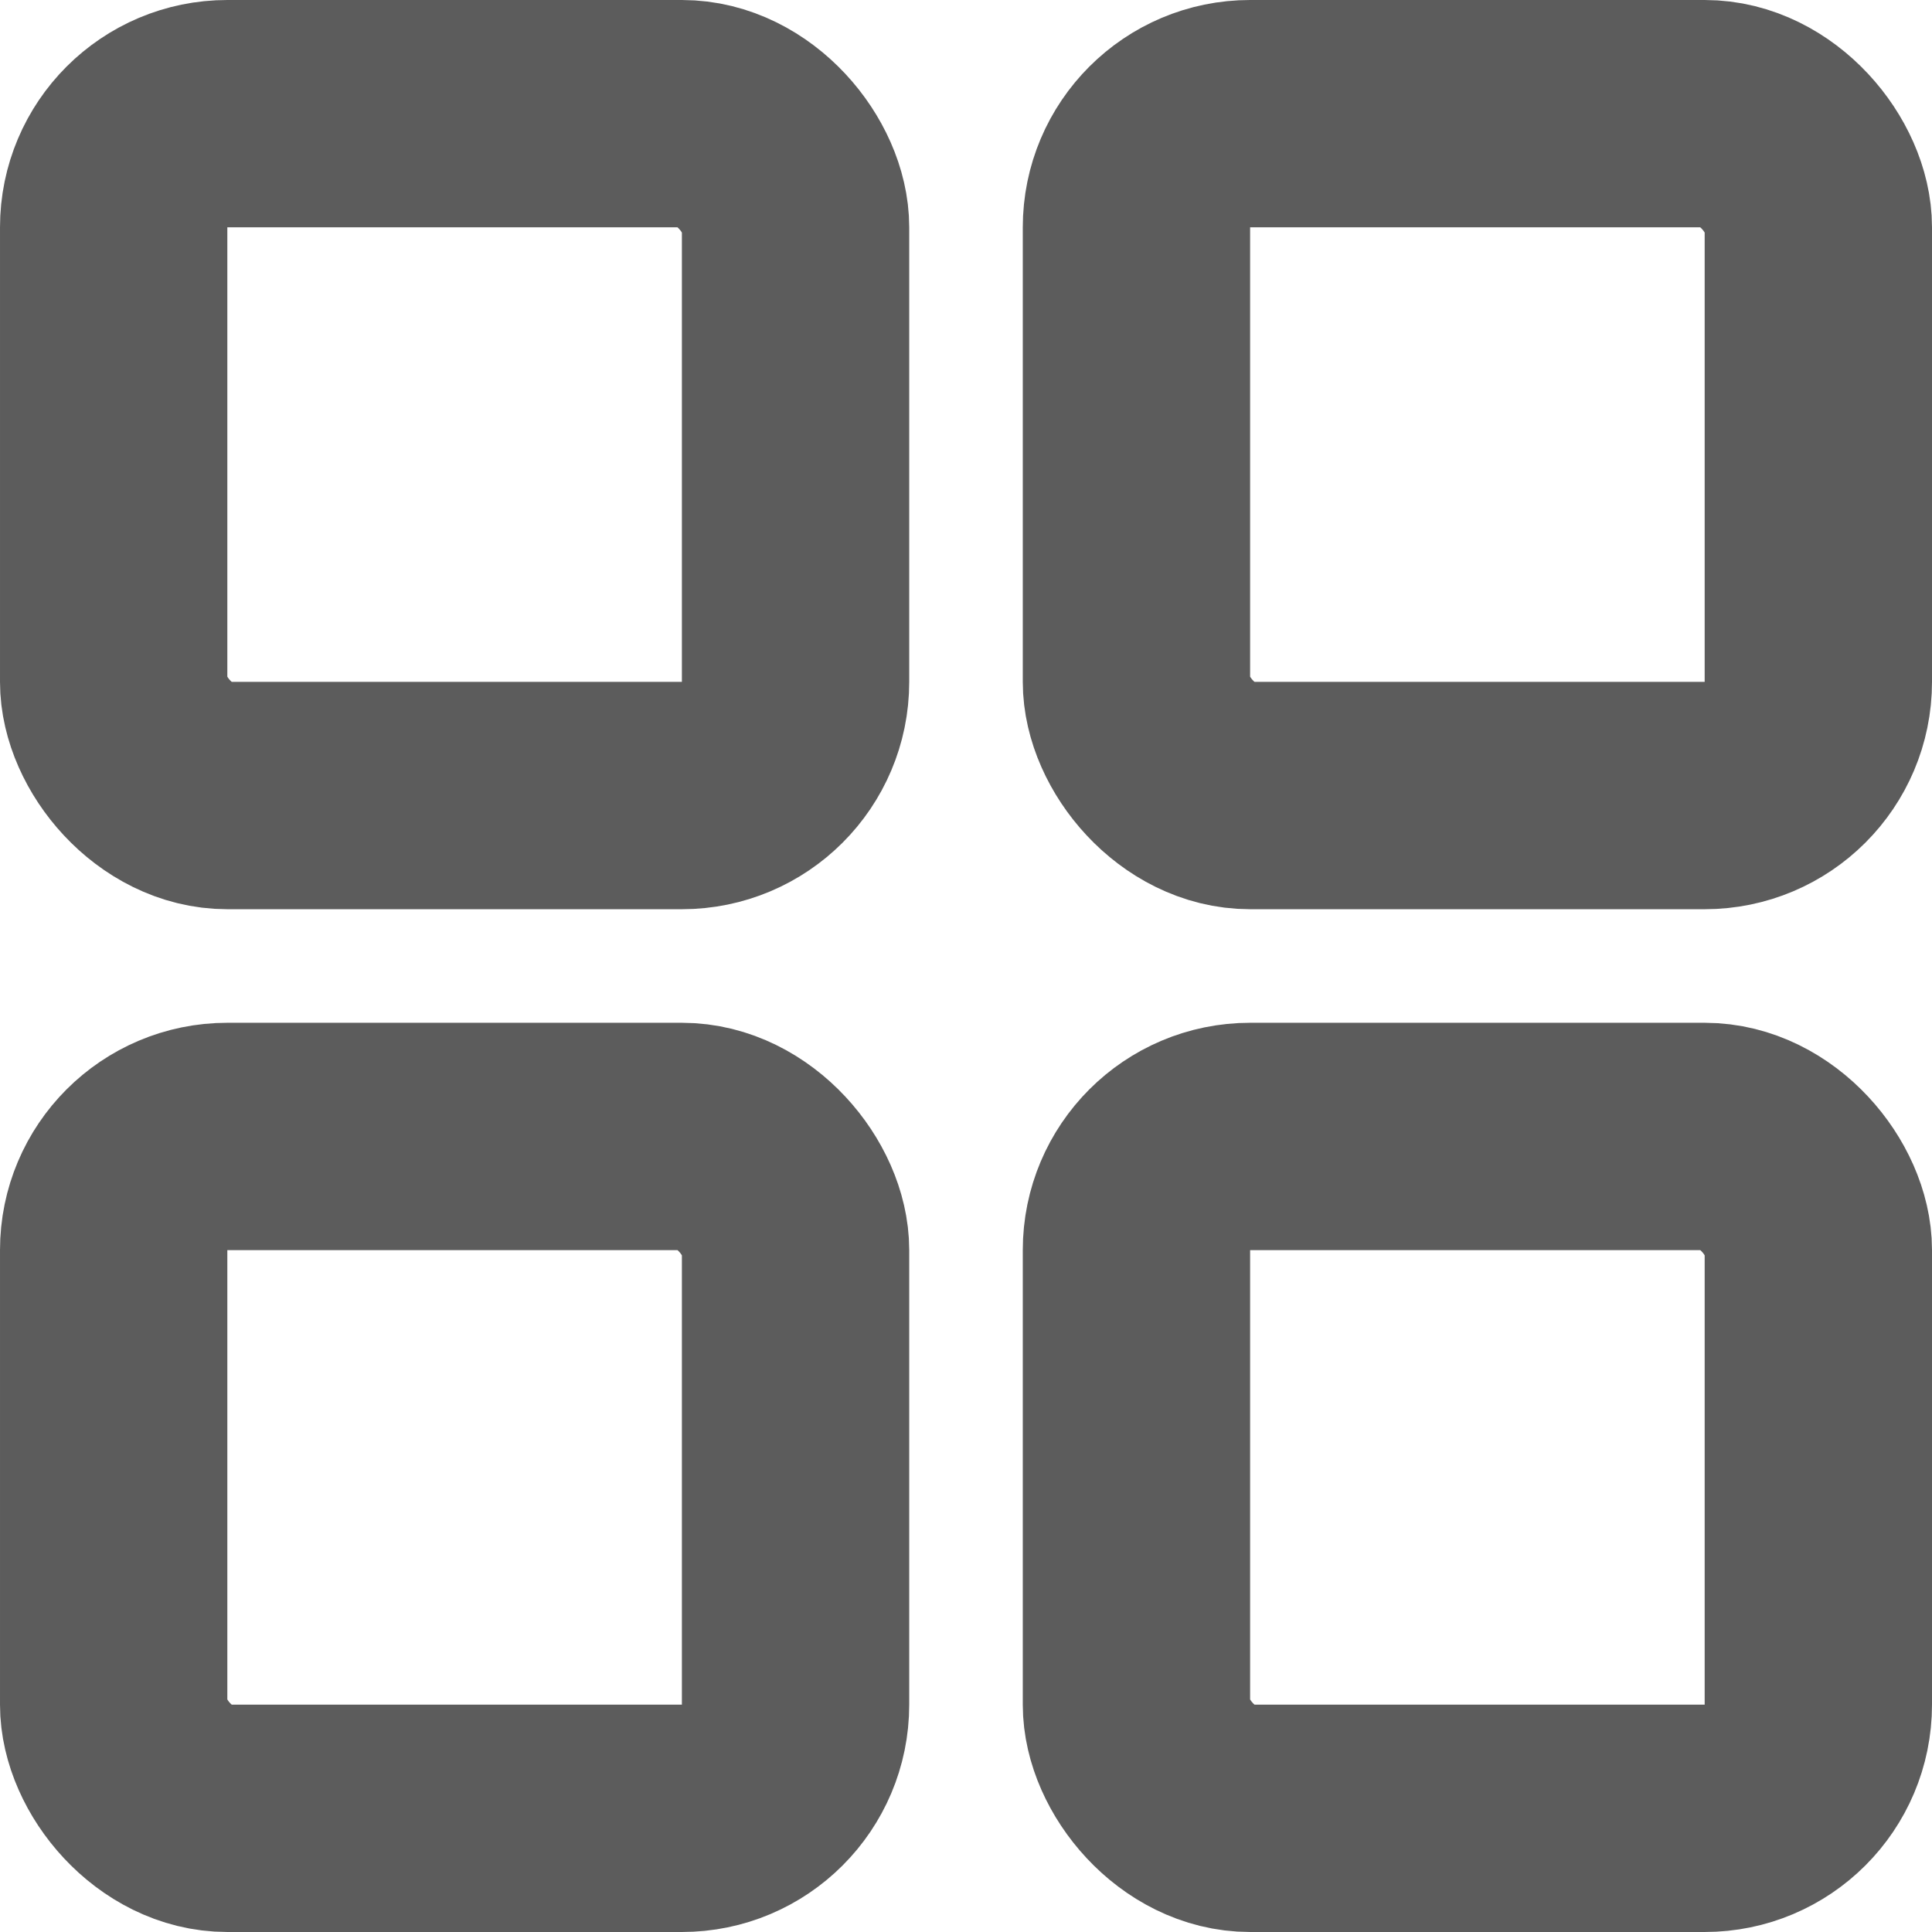
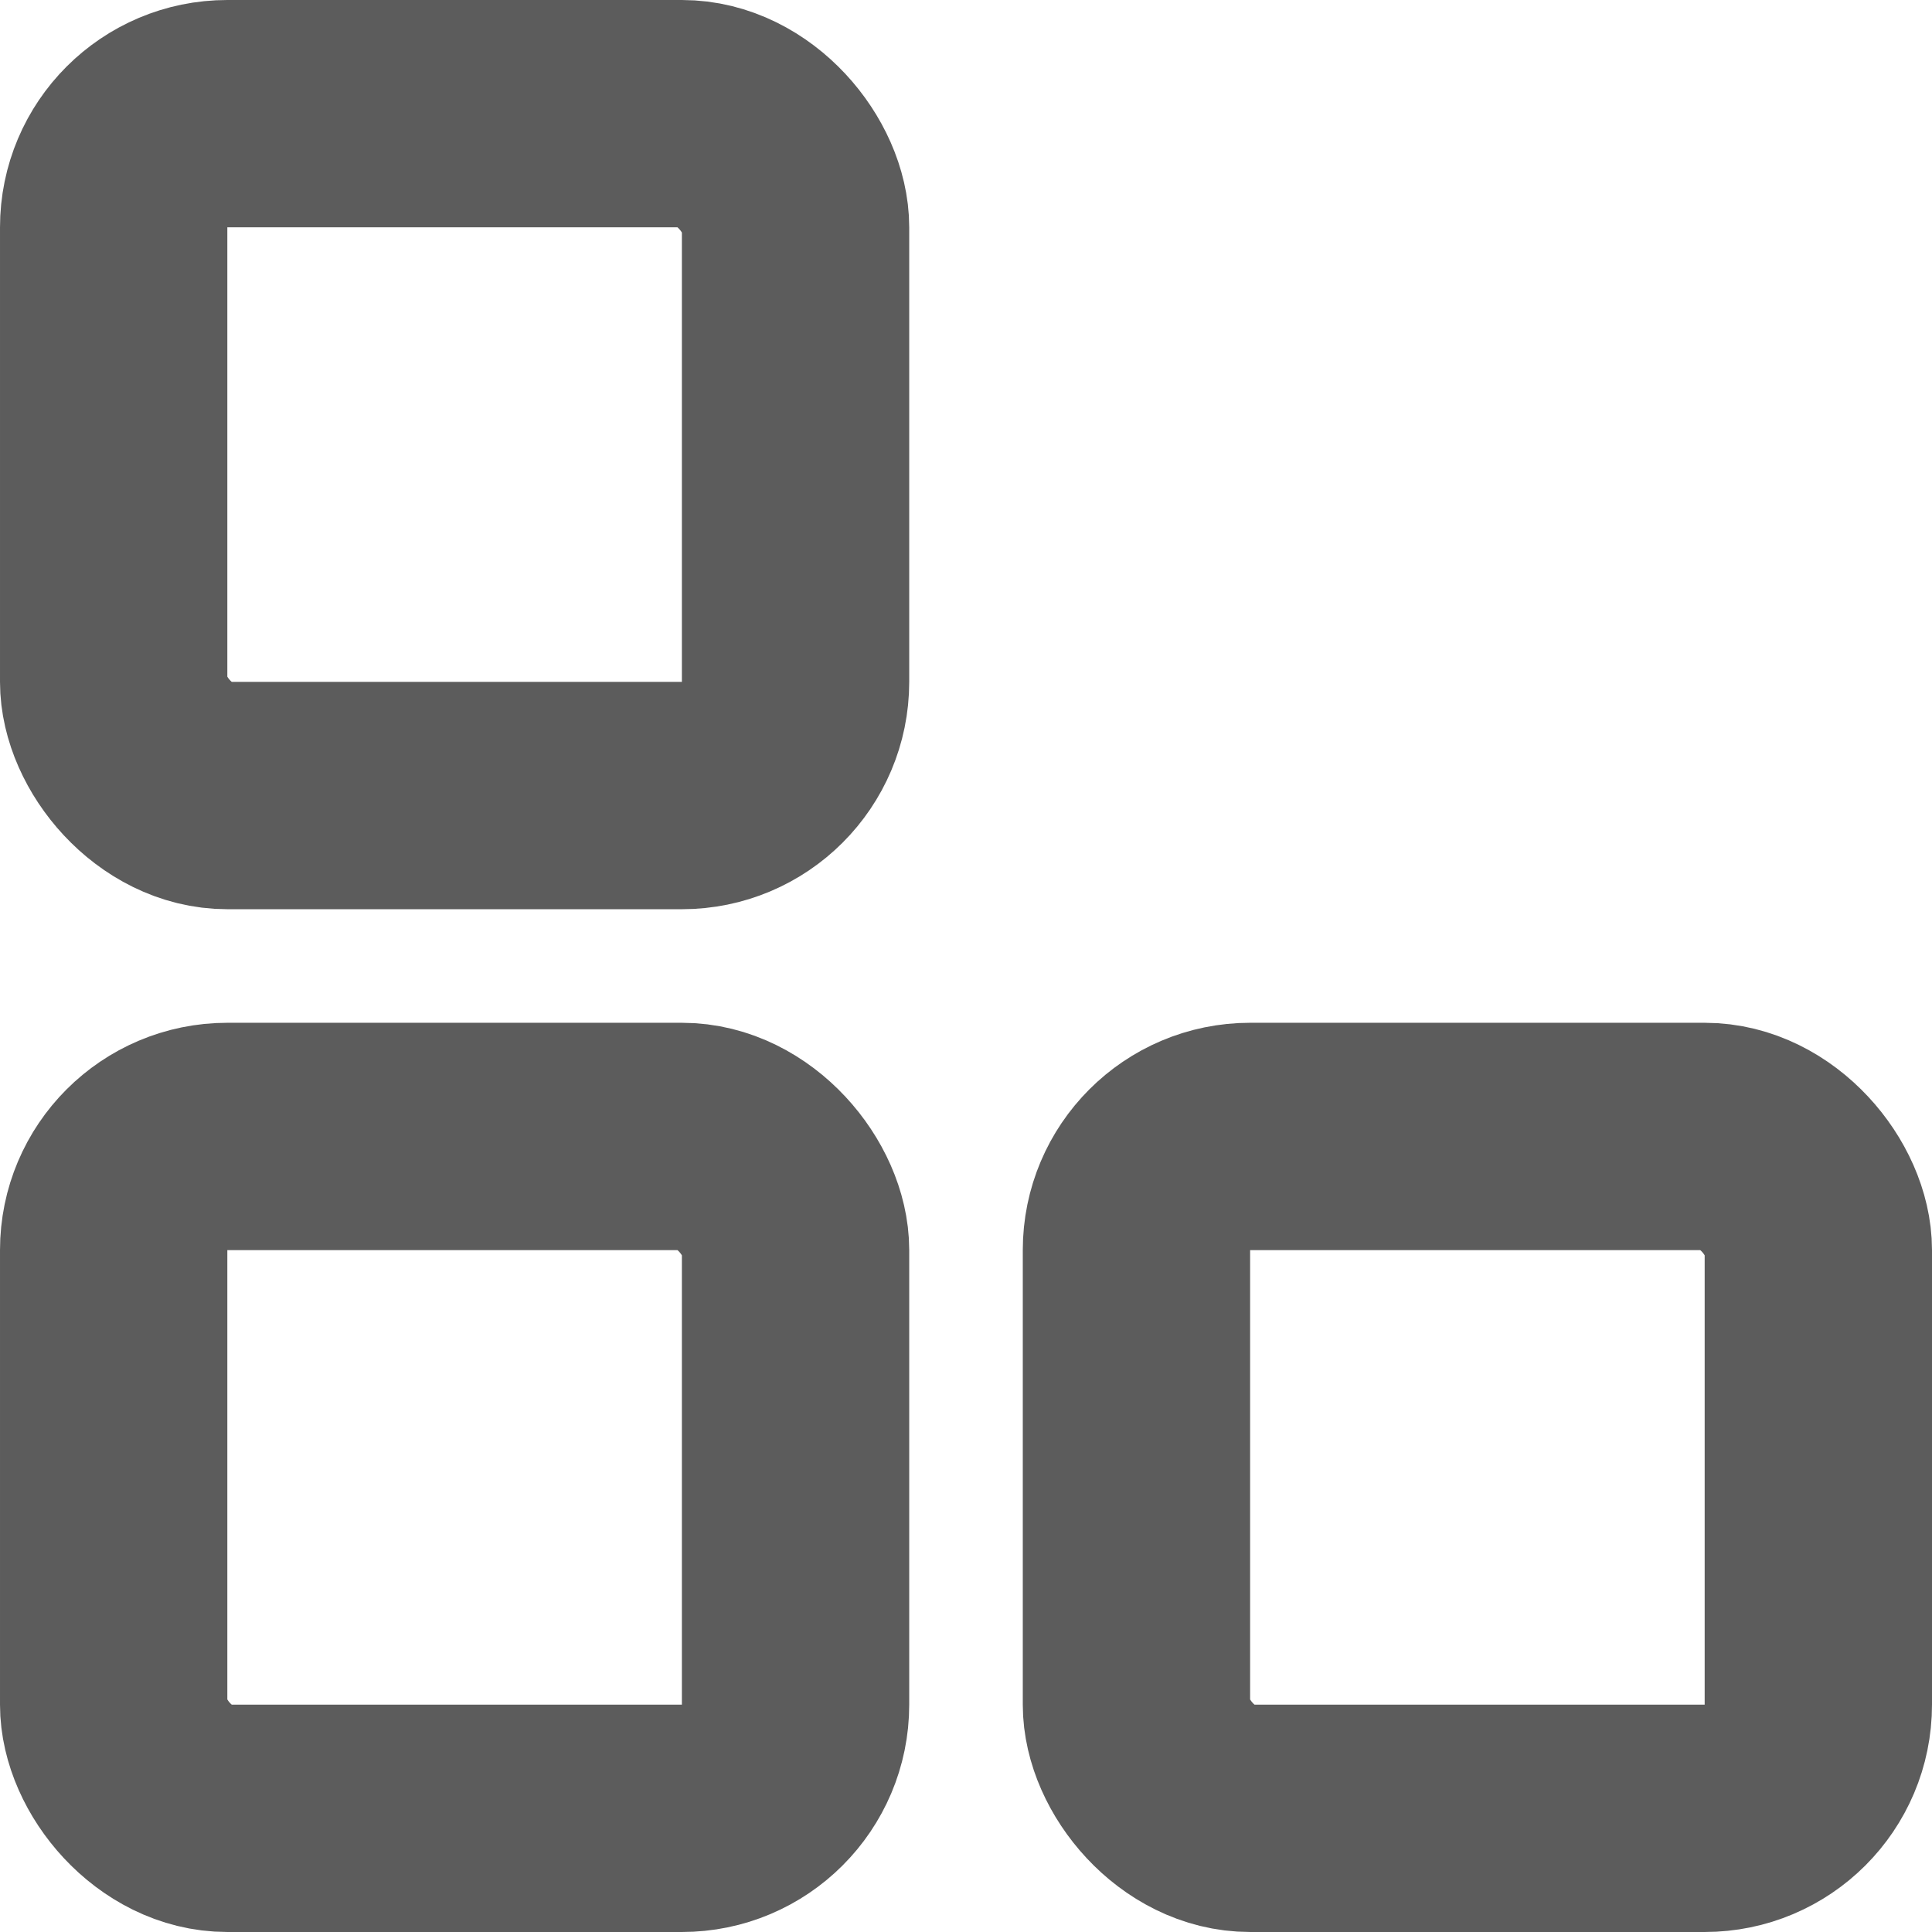
<svg xmlns="http://www.w3.org/2000/svg" width="18" height="18" viewBox="0 0 18 18" fill="none">
  <rect x="1.059" y="1.059" width="6.353" height="6.353" rx="1.059" stroke="#5C5C5C" stroke-width="2.118" />
  <rect x="1.059" y="10.588" width="6.353" height="6.353" rx="1.059" stroke="#5C5C5C" stroke-width="2.118" />
-   <rect x="10.588" y="1.059" width="6.353" height="6.353" rx="1.059" stroke="#5C5C5C" stroke-width="2.118" />
  <rect x="10.588" y="10.588" width="6.353" height="6.353" rx="1.059" stroke="#5C5C5C" stroke-width="2.118" />
</svg>